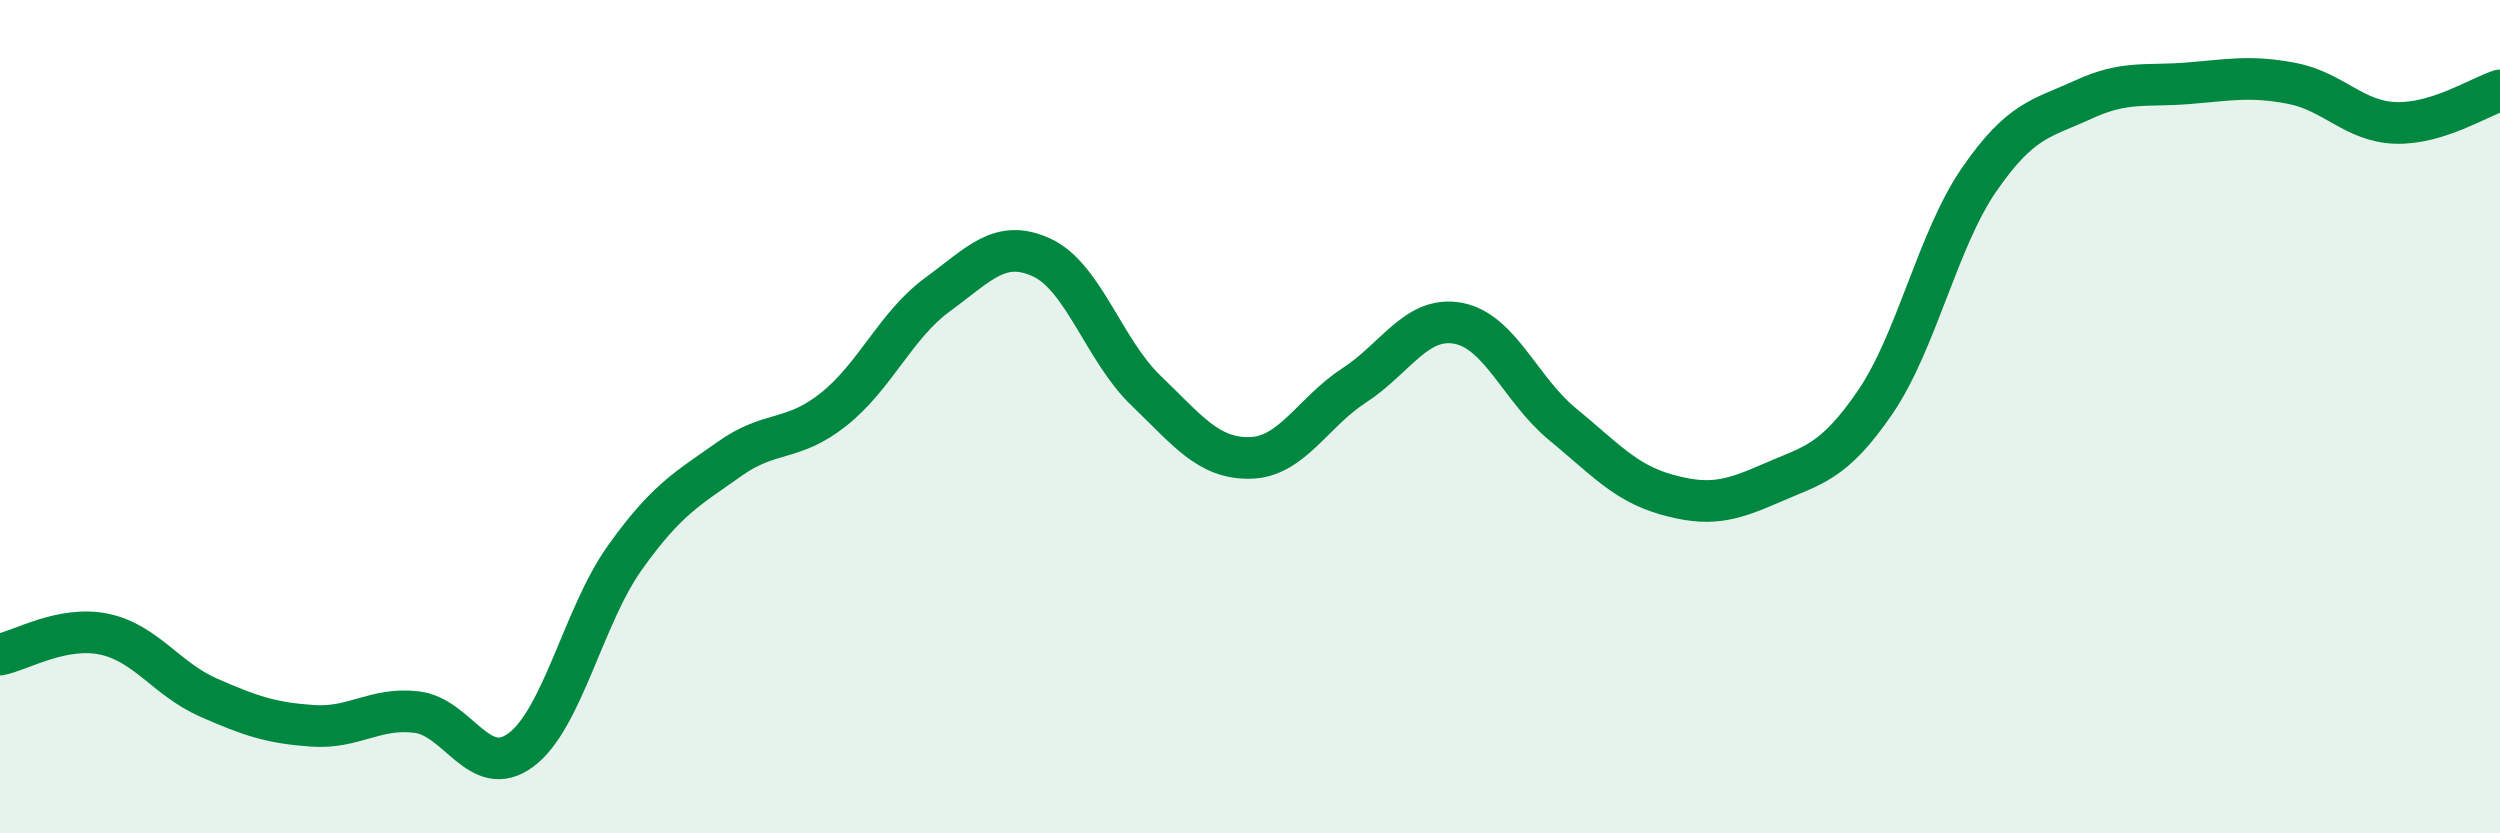
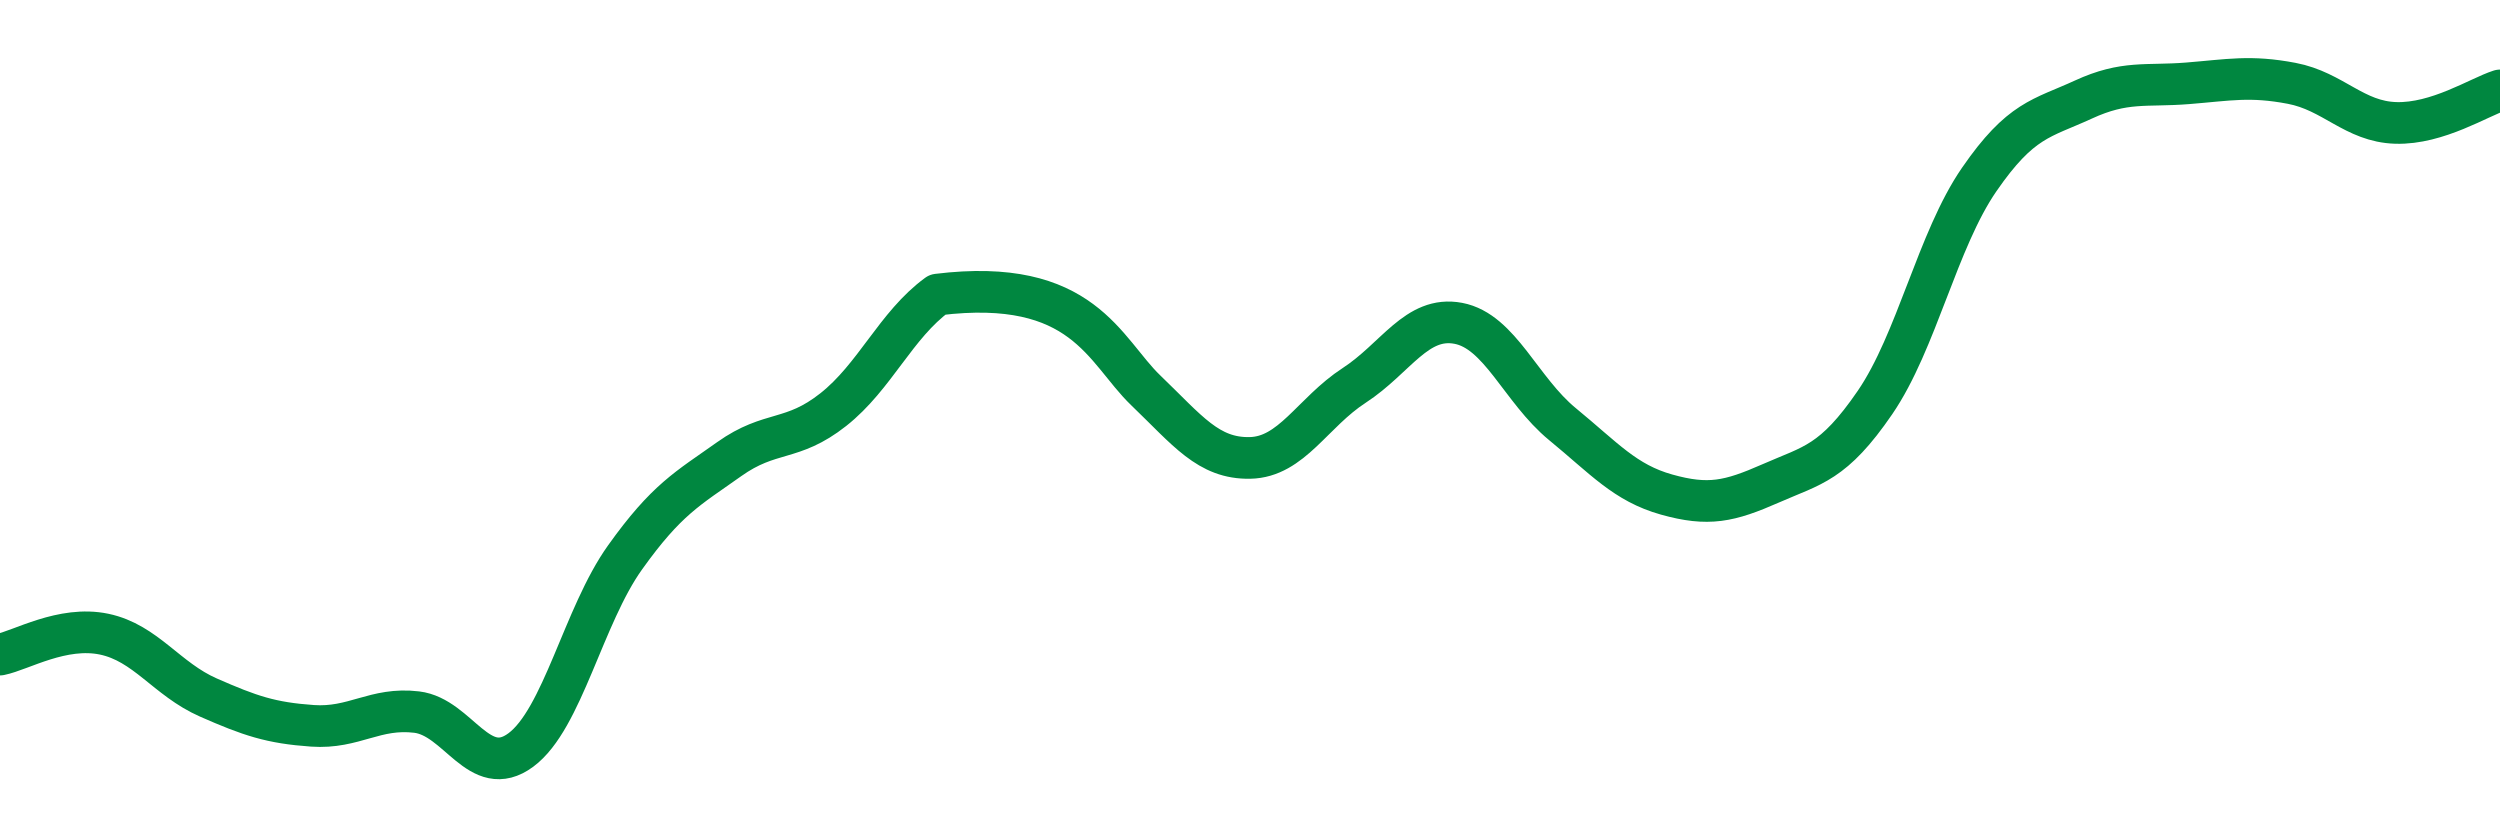
<svg xmlns="http://www.w3.org/2000/svg" width="60" height="20" viewBox="0 0 60 20">
-   <path d="M 0,15.71 C 0.5,15.61 1.5,15.01 2.5,15.22 C 3.5,15.43 4,16.3 5,16.74 C 6,17.18 6.5,17.35 7.5,17.42 C 8.5,17.49 9,16.97 10,17.09 C 11,17.21 11.5,18.74 12.5,18 C 13.5,17.26 14,14.78 15,13.38 C 16,11.98 16.5,11.73 17.5,11.02 C 18.5,10.31 19,10.62 20,9.83 C 21,9.04 21.5,7.8 22.5,7.07 C 23.5,6.34 24,5.72 25,6.18 C 26,6.64 26.5,8.41 27.5,9.37 C 28.5,10.33 29,11.01 30,10.99 C 31,10.97 31.5,9.9 32.5,9.25 C 33.5,8.6 34,7.57 35,7.76 C 36,7.95 36.5,9.36 37.5,10.18 C 38.5,11 39,11.59 40,11.87 C 41,12.15 41.5,12.04 42.5,11.6 C 43.5,11.16 44,11.12 45,9.66 C 46,8.2 46.5,5.76 47.5,4.31 C 48.5,2.86 49,2.85 50,2.39 C 51,1.93 51.5,2.08 52.5,2 C 53.5,1.92 54,1.81 55,2 C 56,2.19 56.5,2.92 57.5,2.95 C 58.5,2.98 59.5,2.33 60,2.17L60 20L0 20Z" fill="#008740" opacity="0.1" stroke-linecap="round" stroke-linejoin="round" />
-   <path d="M 0,15.71 C 0.5,15.61 1.5,15.01 2.5,15.22 C 3.5,15.43 4,16.3 5,16.74 C 6,17.18 6.5,17.35 7.5,17.42 C 8.5,17.49 9,16.97 10,17.09 C 11,17.21 11.5,18.74 12.5,18 C 13.5,17.26 14,14.78 15,13.38 C 16,11.98 16.5,11.73 17.5,11.02 C 18.5,10.31 19,10.62 20,9.83 C 21,9.04 21.5,7.8 22.5,7.07 C 23.5,6.34 24,5.72 25,6.18 C 26,6.64 26.5,8.41 27.5,9.37 C 28.5,10.33 29,11.01 30,10.99 C 31,10.97 31.5,9.9 32.5,9.25 C 33.5,8.6 34,7.57 35,7.76 C 36,7.95 36.5,9.36 37.5,10.18 C 38.5,11 39,11.59 40,11.87 C 41,12.15 41.5,12.04 42.5,11.6 C 43.5,11.16 44,11.12 45,9.66 C 46,8.2 46.5,5.76 47.5,4.31 C 48.5,2.86 49,2.85 50,2.39 C 51,1.93 51.5,2.08 52.5,2 C 53.5,1.92 54,1.81 55,2 C 56,2.19 56.5,2.92 57.5,2.95 C 58.5,2.98 59.5,2.33 60,2.17" stroke="#008740" stroke-width="1" fill="none" stroke-linecap="round" stroke-linejoin="round" />
+   <path d="M 0,15.71 C 0.5,15.61 1.5,15.01 2.5,15.22 C 3.5,15.43 4,16.3 5,16.74 C 6,17.18 6.5,17.35 7.5,17.42 C 8.5,17.49 9,16.97 10,17.09 C 11,17.21 11.5,18.74 12.5,18 C 13.5,17.26 14,14.78 15,13.38 C 16,11.98 16.5,11.73 17.5,11.02 C 18.5,10.31 19,10.62 20,9.83 C 21,9.04 21.5,7.8 22.5,7.07 C 26,6.64 26.5,8.41 27.5,9.37 C 28.5,10.33 29,11.01 30,10.99 C 31,10.97 31.5,9.9 32.5,9.25 C 33.5,8.6 34,7.57 35,7.76 C 36,7.95 36.5,9.36 37.5,10.18 C 38.5,11 39,11.59 40,11.87 C 41,12.15 41.5,12.04 42.5,11.6 C 43.5,11.16 44,11.12 45,9.66 C 46,8.2 46.5,5.76 47.5,4.31 C 48.5,2.86 49,2.85 50,2.39 C 51,1.93 51.5,2.08 52.5,2 C 53.5,1.92 54,1.81 55,2 C 56,2.19 56.5,2.92 57.5,2.95 C 58.5,2.98 59.5,2.33 60,2.17" stroke="#008740" stroke-width="1" fill="none" stroke-linecap="round" stroke-linejoin="round" />
</svg>